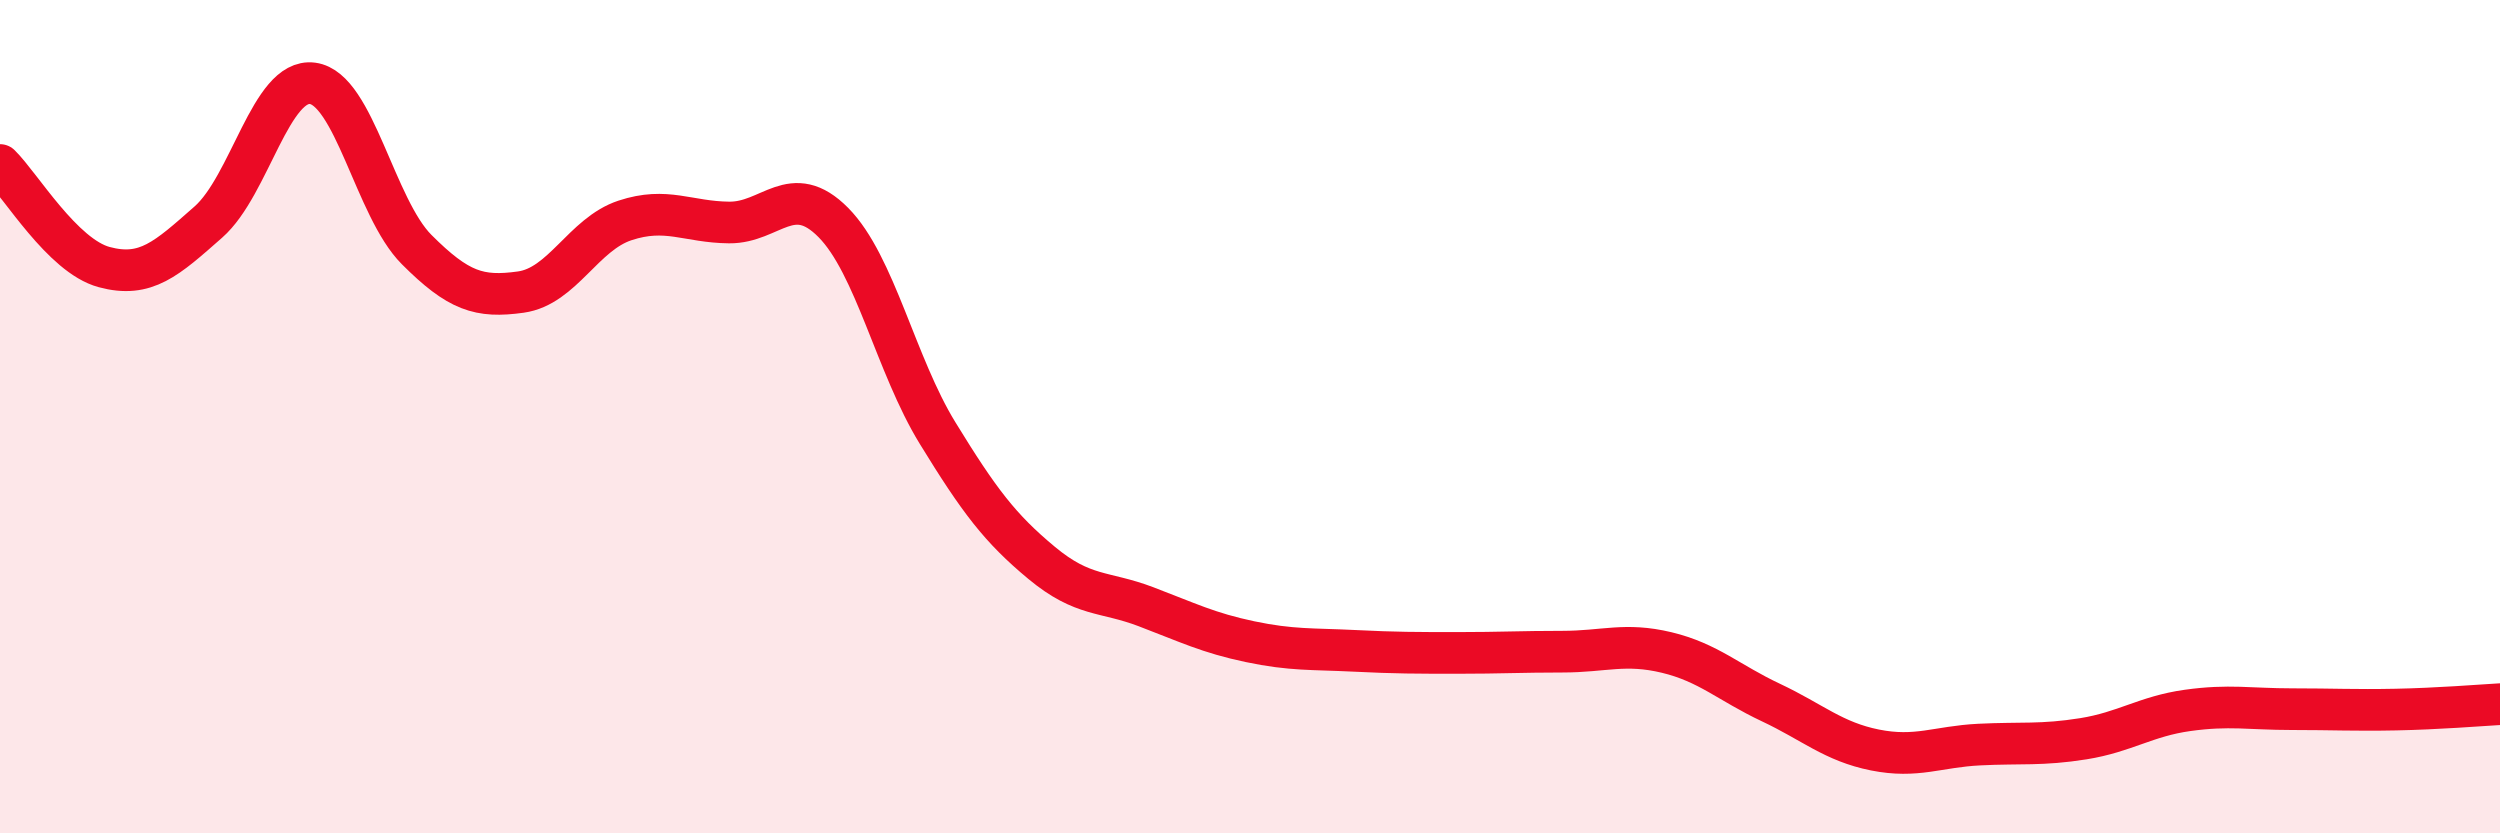
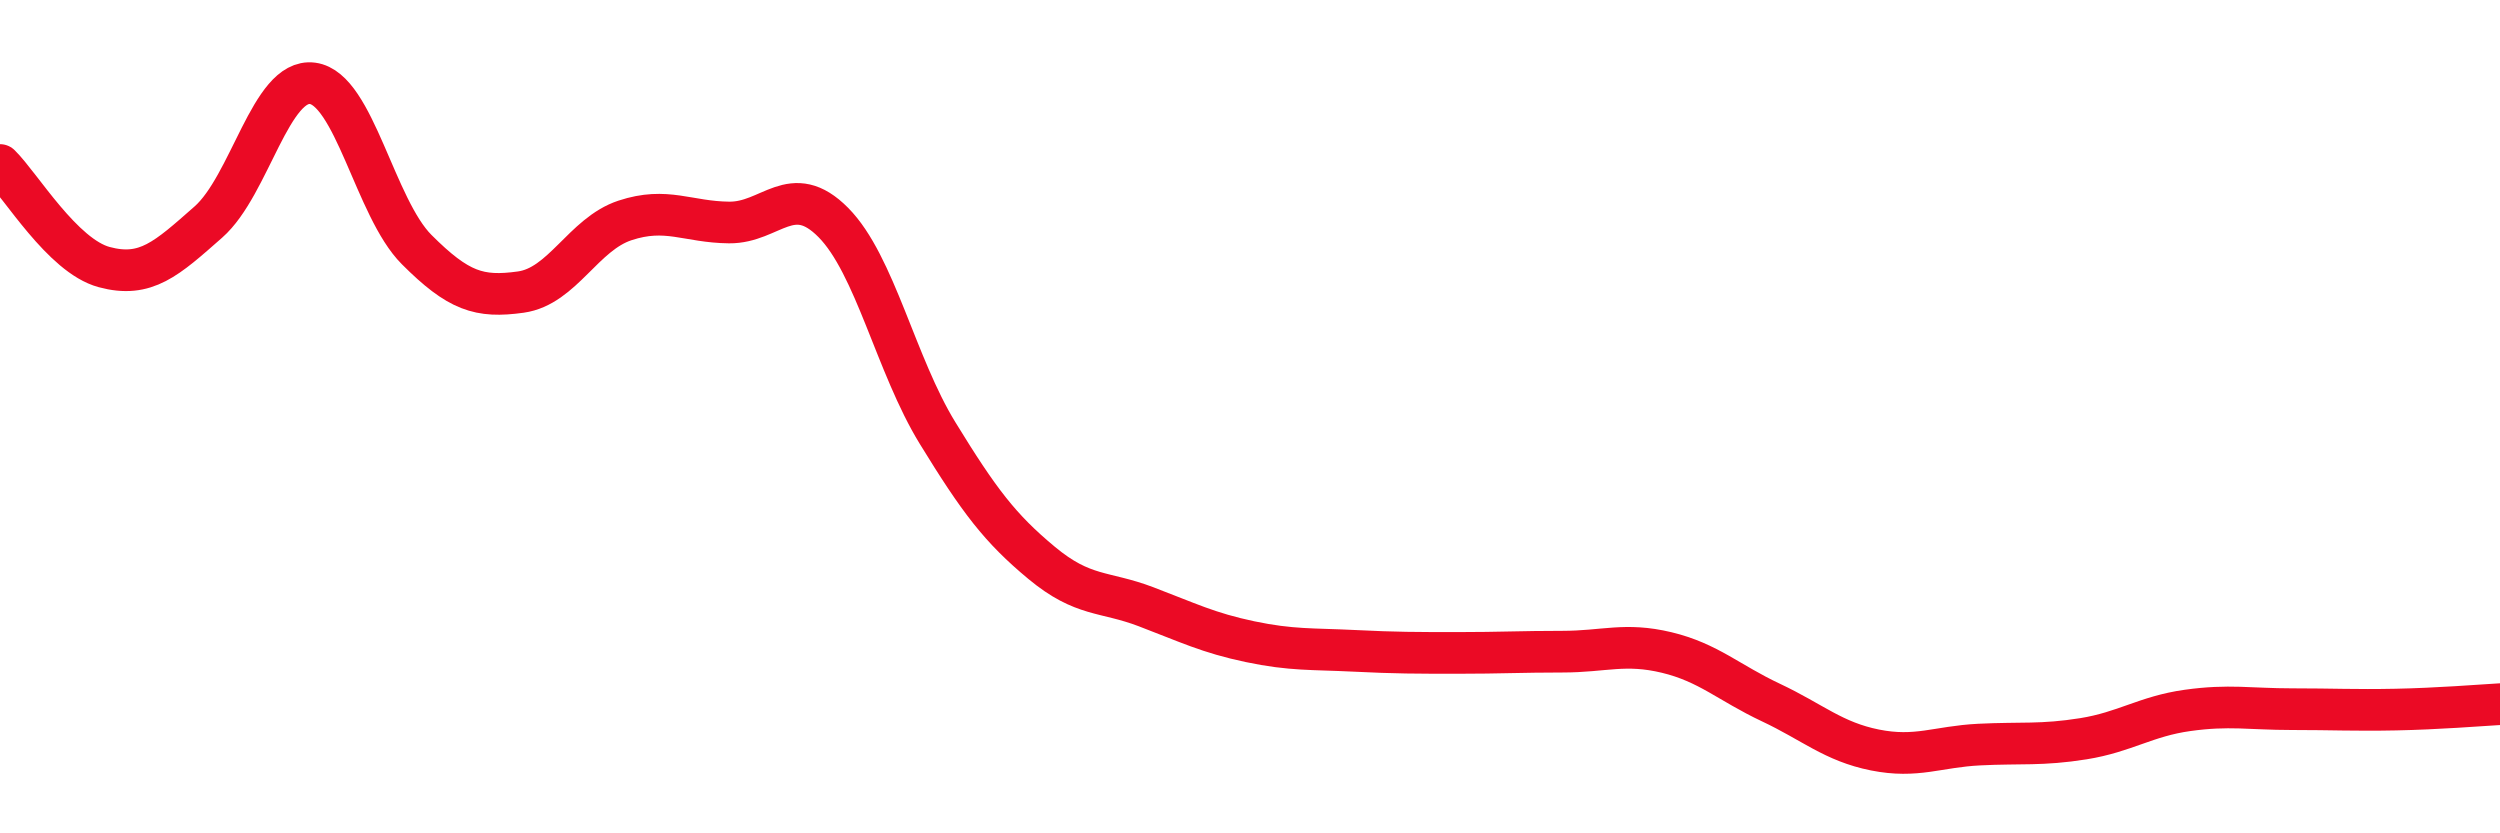
<svg xmlns="http://www.w3.org/2000/svg" width="60" height="20" viewBox="0 0 60 20">
-   <path d="M 0,3.96 C 0.5,4.45 1.5,6.14 2.5,6.41 C 3.5,6.68 4,6.21 5,5.33 C 6,4.45 6.5,1.87 7.5,2 C 8.5,2.13 9,4.99 10,5.99 C 11,6.99 11.5,7.15 12.5,7.01 C 13.5,6.87 14,5.62 15,5.29 C 16,4.96 16.5,5.33 17.5,5.34 C 18.5,5.35 19,4.33 20,5.34 C 21,6.35 21.5,8.76 22.5,10.39 C 23.5,12.02 24,12.68 25,13.51 C 26,14.34 26.5,14.18 27.5,14.56 C 28.5,14.94 29,15.19 30,15.4 C 31,15.61 31.5,15.57 32.5,15.62 C 33.5,15.67 34,15.67 35,15.67 C 36,15.67 36.5,15.64 37.5,15.64 C 38.5,15.64 39,15.42 40,15.66 C 41,15.9 41.5,16.39 42.5,16.86 C 43.5,17.33 44,17.8 45,18 C 46,18.2 46.5,17.92 47.5,17.87 C 48.5,17.82 49,17.89 50,17.73 C 51,17.57 51.5,17.19 52.5,17.05 C 53.5,16.91 54,17.02 55,17.02 C 56,17.02 56.5,17.05 57.5,17.03 C 58.5,17.01 59.5,16.93 60,16.9L60 20L0 20Z" fill="#EB0A25" opacity="0.1" stroke-linecap="round" stroke-linejoin="round" />
  <path d="M 0,3.96 C 0.5,4.45 1.5,6.14 2.5,6.41 C 3.5,6.68 4,6.21 5,5.33 C 6,4.45 6.5,1.87 7.5,2 C 8.5,2.13 9,4.99 10,5.99 C 11,6.99 11.5,7.15 12.5,7.01 C 13.5,6.87 14,5.62 15,5.29 C 16,4.96 16.5,5.33 17.5,5.34 C 18.5,5.35 19,4.33 20,5.34 C 21,6.35 21.5,8.76 22.5,10.39 C 23.5,12.02 24,12.68 25,13.51 C 26,14.34 26.5,14.18 27.5,14.56 C 28.5,14.94 29,15.19 30,15.4 C 31,15.61 31.5,15.57 32.5,15.62 C 33.5,15.67 34,15.67 35,15.67 C 36,15.67 36.5,15.64 37.5,15.64 C 38.5,15.64 39,15.42 40,15.66 C 41,15.9 41.5,16.39 42.5,16.86 C 43.5,17.33 44,17.8 45,18 C 46,18.2 46.5,17.92 47.5,17.87 C 48.5,17.82 49,17.89 50,17.73 C 51,17.57 51.5,17.19 52.5,17.05 C 53.5,16.91 54,17.02 55,17.02 C 56,17.02 56.5,17.05 57.5,17.03 C 58.5,17.01 59.5,16.93 60,16.9" stroke="#EB0A25" stroke-width="1" fill="none" stroke-linecap="round" stroke-linejoin="round" />
</svg>